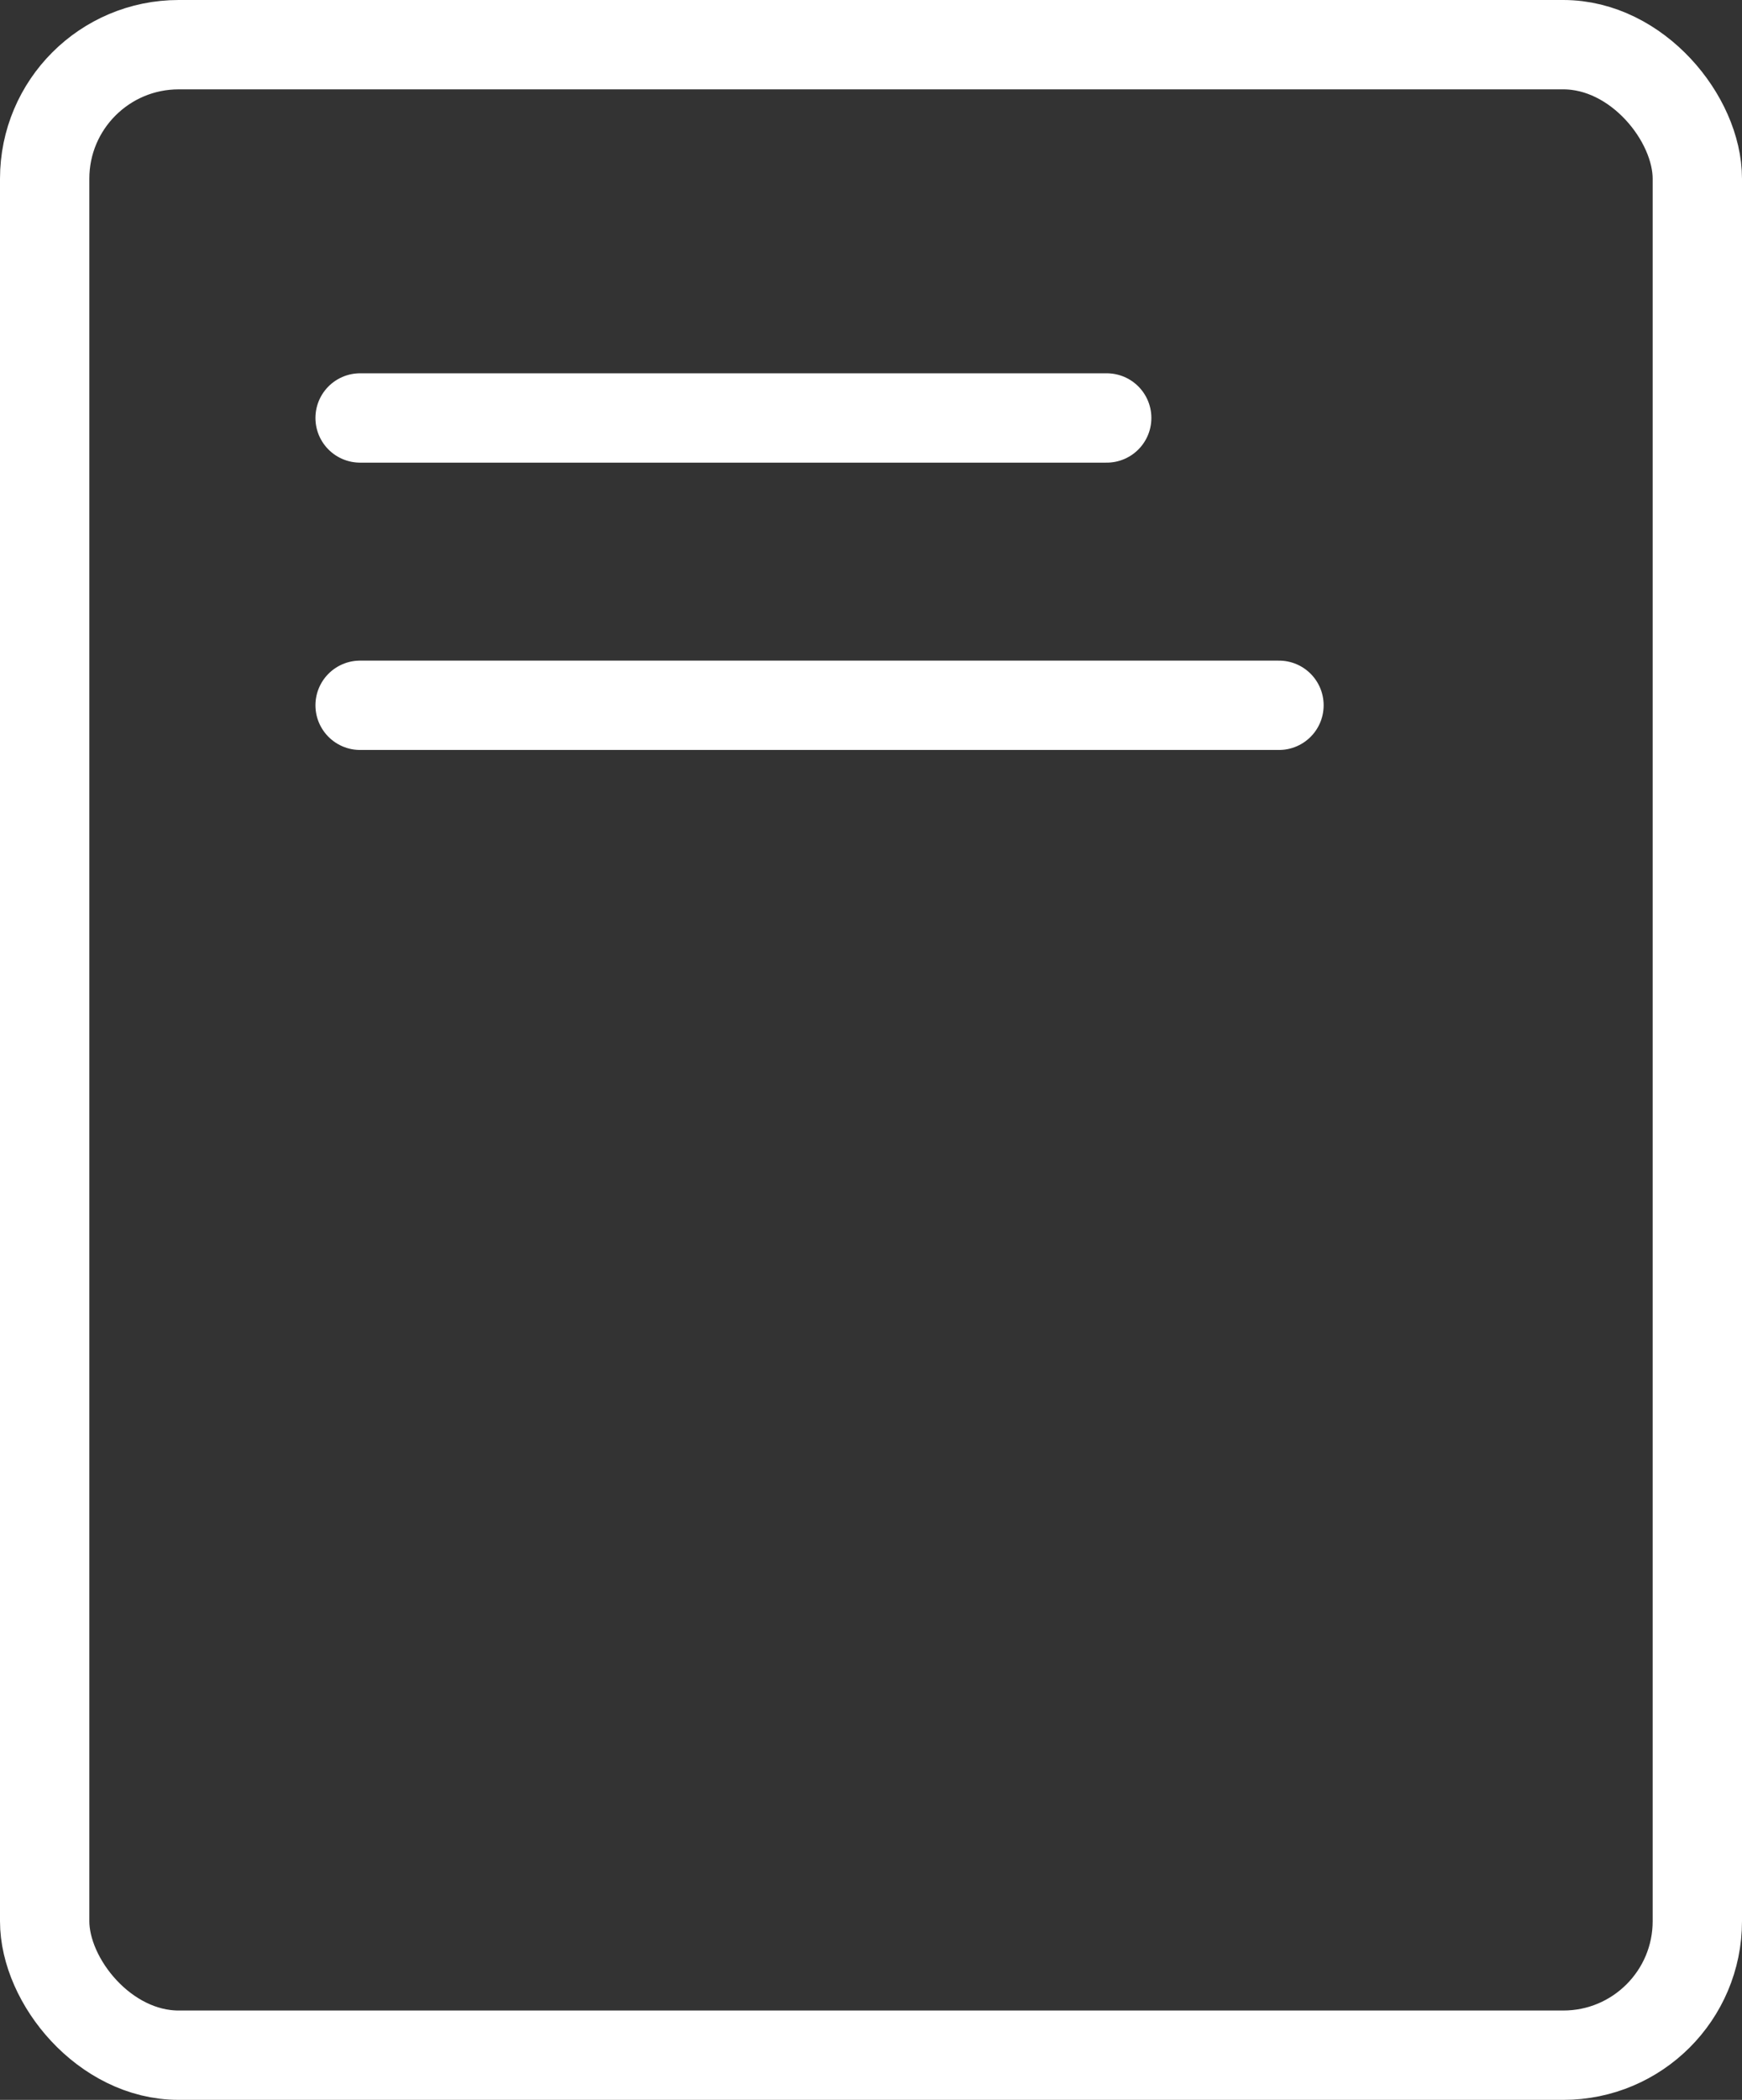
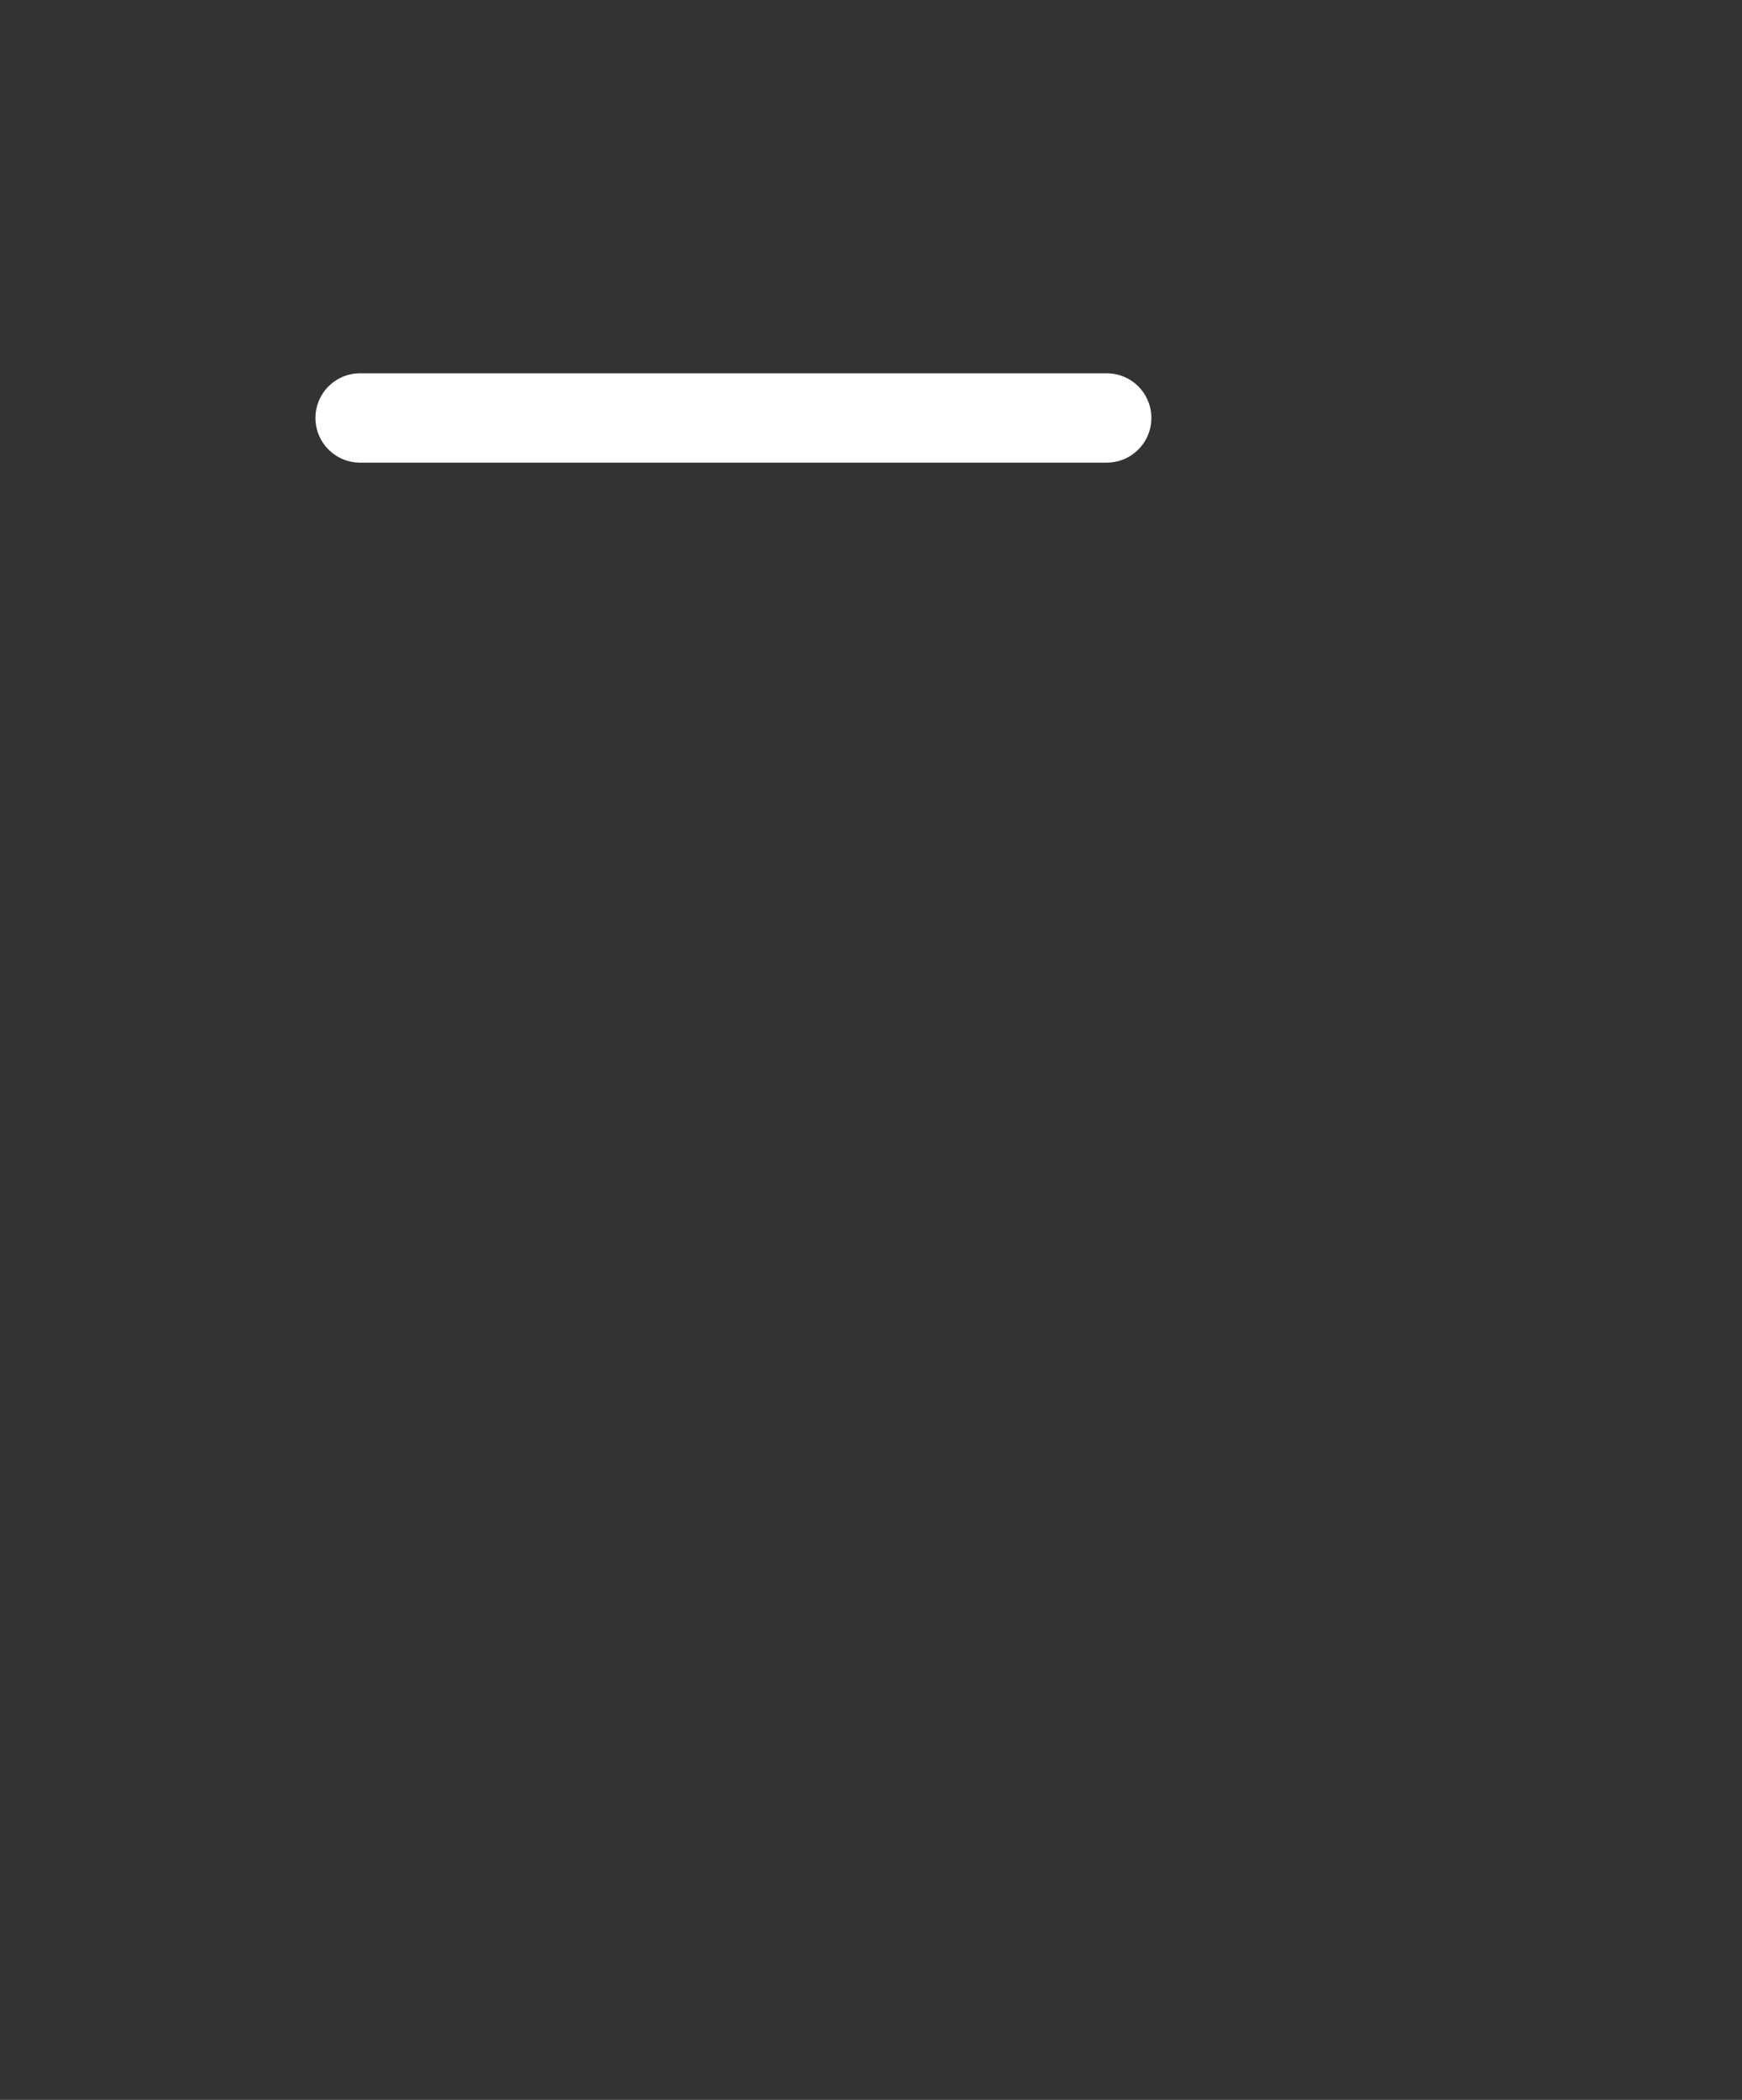
<svg xmlns="http://www.w3.org/2000/svg" width="39" height="47" viewBox="0 0 39 47" fill="none">
  <rect x="0" y="0" width="39" height="47" fill="#333333" stroke="none" />
-   <rect x="1" y="1" width="37" height="45" rx="3" stroke="white" stroke-width="2" />
  <path d="M8.062 9.355H24.777" stroke="white" stroke-width="2" stroke-linecap="round" stroke-linejoin="round" />
-   <path d="M8.062 15.786H28.634" stroke="white" stroke-width="2" stroke-linecap="round" stroke-linejoin="round" />
</svg>